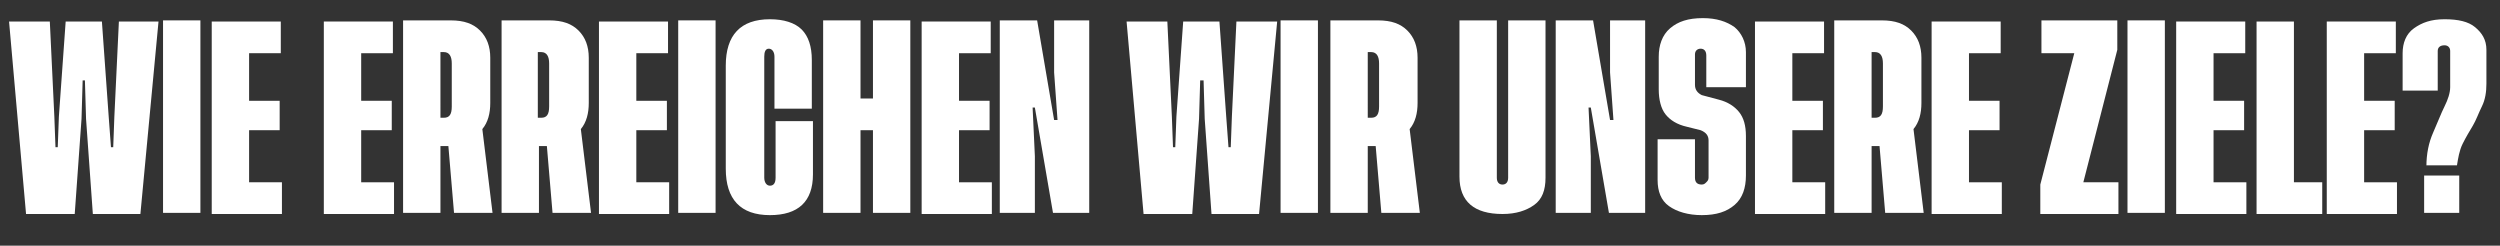
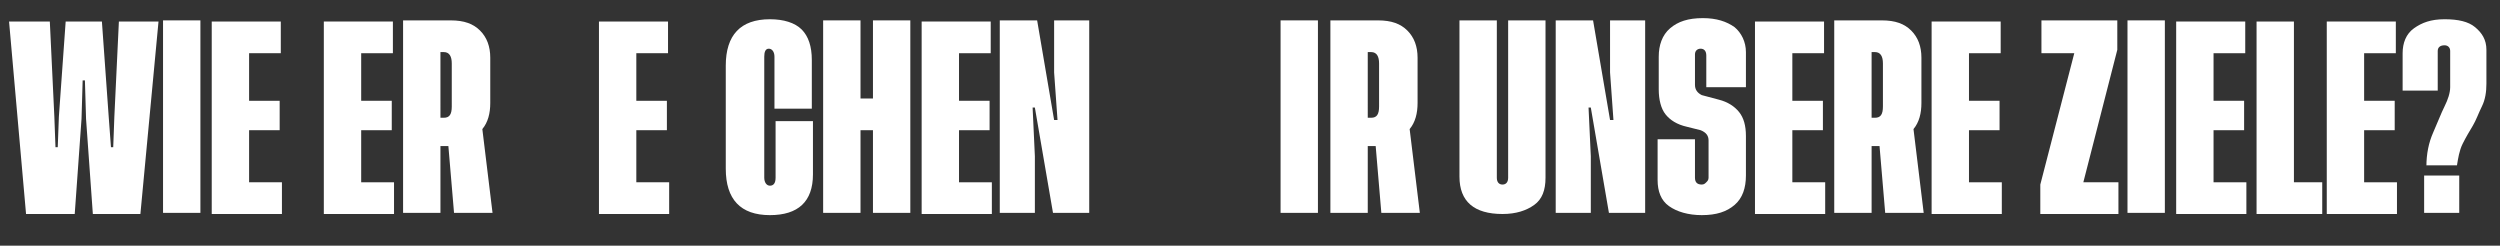
<svg xmlns="http://www.w3.org/2000/svg" version="1.1" id="Ebene_1" x="0px" y="0px" viewBox="0 0 220.8 21.7" style="enable-background:new 0 0 220.8 21.7;" xml:space="preserve">
  <rect x="0" y="0" width="220.8" height="21.7" fill="#333333" stroke="none" />
  <style type="text/css">
	.st0{fill:#FFFFFF;}
</style>
  <g>
    <path class="st0" d="M9.8,13h0.2l0.1-2.7l0.4-8.4H14l-1.6,17H8.2l-0.6-8.4L7.5,7.1H7.3l-0.1,3.4l-0.6,8.4H2.3l-1.5-17h3.6l0.4,8.4   L4.9,13h0.2l0.1-2.7l0.6-8.4H9l0.6,8.4L9.8,13z" />
    <path class="st0" d="M14.4,1.8h3.3v17h-3.3V1.8z" />
    <path class="st0" d="M22,16.1h2.9v2.8h-6.2v-17h6.1v2.8H22v4.2h2.7v2.6H22V16.1z" />
    <path class="st0" d="M31.9,16.1h2.9v2.8h-6.2v-17h6.1v2.8h-2.8v4.2h2.7v2.6h-2.7V16.1z" />
    <path class="st0" d="M43.5,18.8h-3.4l-0.5-5.9h-0.7v5.9h-3.3v-17h4.2c1.2,0,2,0.3,2.6,0.9s0.9,1.4,0.9,2.4v4c0,0.9-0.2,1.7-0.7,2.3   L43.5,18.8z M38.9,10.4h0.3c0.5,0,0.7-0.3,0.7-1V5.6c0-0.6-0.2-1-0.7-1h-0.3V10.4z" />
-     <path class="st0" d="M52.2,18.8h-3.4l-0.5-5.9h-0.7v5.9h-3.3v-17h4.2c1.2,0,2,0.3,2.6,0.9s0.9,1.4,0.9,2.4v4c0,0.9-0.2,1.7-0.7,2.3   L52.2,18.8z M47.5,10.4h0.3c0.5,0,0.7-0.3,0.7-1V5.6c0-0.6-0.2-1-0.7-1h-0.3V10.4z" />
    <path class="st0" d="M56.2,16.1h2.9v2.8h-6.2v-17H59v2.8h-2.8v4.2h2.7v2.6h-2.7V16.1z" />
-     <path class="st0" d="M59.9,1.8h3.3v17h-3.3V1.8z" />
    <path class="st0" d="M71.8,10.6v4.8c0,2.4-1.3,3.6-3.8,3.6c-2.6,0-3.9-1.4-3.9-4.1V5.8c0-2.7,1.3-4.1,3.9-4.1   c1.2,0,2.2,0.3,2.8,0.9s0.9,1.5,0.9,2.7v4.3h-3.3V5c0-0.4-0.2-0.7-0.5-0.7S67.5,4.6,67.5,5v10.7c0,0.4,0.2,0.7,0.5,0.7   c0.3,0,0.5-0.2,0.5-0.7v-5H71.8z" />
    <path class="st0" d="M77.1,1.8h3.3v17h-3.3v-7.3H76v7.3h-3.3v-17H76v6.9h1.1V1.8z" />
    <path class="st0" d="M84.7,16.1h2.9v2.8h-6.2v-17h6.1v2.8h-2.8v4.2h2.7v2.6h-2.7V16.1z" />
    <path class="st0" d="M93.4,10.6l-0.3-4.2V1.8h3.1v17h-3.2l-1.6-9.3h-0.2l0.2,4.3v5h-3.1v-17h3.3l1.5,8.8H93.4z" />
-     <path class="st0" d="M108.5,13h0.2l0.1-2.7l0.4-8.4h3.6l-1.6,17H107l-0.6-8.4l-0.1-3.4H106l-0.1,3.4l-0.6,8.4h-4.3l-1.5-17h3.6   l0.4,8.4l0.1,2.7h0.2l0.1-2.7l0.6-8.4h3.2l0.6,8.4L108.5,13z" />
    <path class="st0" d="M113.1,1.8h3.3v17h-3.3V1.8z" />
    <path class="st0" d="M125.4,18.8H122l-0.5-5.9h-0.7v5.9h-3.3v-17h4.2c1.2,0,2,0.3,2.6,0.9s0.9,1.4,0.9,2.4v4c0,0.9-0.2,1.7-0.7,2.3   L125.4,18.8z M120.8,10.4h0.3c0.5,0,0.7-0.3,0.7-1V5.6c0-0.6-0.2-1-0.7-1h-0.3V10.4z" />
    <path class="st0" d="M136.5,1.8v13.9c0,1.1-0.3,1.9-1,2.4s-1.6,0.8-2.8,0.8c-2.5,0-3.8-1.1-3.8-3.3V1.8h3.3v13.9   c0,0.4,0.2,0.6,0.5,0.6c0.3,0,0.5-0.2,0.5-0.6V1.8H136.5z" />
    <path class="st0" d="M142.5,10.6l-0.3-4.2V1.8h3.1v17h-3.2l-1.6-9.3h-0.2l0.2,4.3v5h-3.1v-17h3.3l1.5,8.8H142.5z" />
    <path class="st0" d="M153.9,7.7h-3.2V4.9c0-0.4-0.2-0.6-0.5-0.6s-0.5,0.2-0.5,0.5v2.7c0,0.4,0.2,0.7,0.6,0.9l1.5,0.4   c0.8,0.2,1.4,0.6,1.8,1.1c0.4,0.5,0.6,1.2,0.6,2.1v3.5c0,1.1-0.3,2-1,2.6s-1.6,0.9-2.9,0.9c-1.2,0-2.2-0.3-2.9-0.8s-1-1.3-1-2.3   v-3.6h3.3v3.4c0,0.4,0.2,0.6,0.6,0.6c0.2,0,0.3-0.1,0.4-0.2s0.2-0.2,0.2-0.4v-3.3c0-0.4-0.2-0.7-0.7-0.9l-1.2-0.3   c-0.9-0.2-1.5-0.6-1.9-1.1s-0.6-1.3-0.6-2.2V5c0-1,0.3-1.9,1-2.5s1.6-0.9,2.9-0.9c1.2,0,2.1,0.3,2.8,0.8c0.6,0.5,1,1.3,1,2.2V7.7z" />
    <path class="st0" d="M158.3,16.1h2.9v2.8H155v-17h6.1v2.8h-2.8v4.2h2.7v2.6h-2.7V16.1z" />
    <path class="st0" d="M169.9,18.8h-3.4l-0.5-5.9h-0.7v5.9H162v-17h4.2c1.2,0,2,0.3,2.6,0.9s0.9,1.4,0.9,2.4v4c0,0.9-0.2,1.7-0.7,2.3   L169.9,18.8z M165.3,10.4h0.3c0.5,0,0.7-0.3,0.7-1V5.6c0-0.6-0.2-1-0.7-1h-0.3V10.4z" />
    <path class="st0" d="M173.9,16.1h2.9v2.8h-6.2v-17h6.1v2.8h-2.8v4.2h2.7v2.6h-2.7V16.1z" />
    <path class="st0" d="M184,16.1h3.1v2.8h-6.9v-2.6l3-11.6h-2.9V1.8h6.7l0,2.6L184,16.1z" />
    <path class="st0" d="M187.9,1.8h3.3v17h-3.3V1.8z" />
    <path class="st0" d="M195.5,16.1h2.9v2.8h-6.2v-17h6.1v2.8h-2.8v4.2h2.7v2.6h-2.7V16.1z" />
    <path class="st0" d="M202.6,16.1h2.5v2.8h-5.8v-17h3.3V16.1z" />
    <path class="st0" d="M208.8,16.1h2.9v2.8h-6.2v-17h6.1v2.8h-2.8v4.2h2.7v2.6h-2.7V16.1z" />
    <path class="st0" d="M214.3,14.7c0-1.1,0.2-2.1,0.6-3s0.7-1.7,1-2.3s0.5-1.2,0.5-1.7V4.5c0-0.3-0.2-0.5-0.5-0.5   c-0.4,0-0.6,0.2-0.6,0.5V8h-3.1V4.7c0-0.9,0.3-1.7,1-2.2s1.5-0.8,2.7-0.8c1.2,0,2.1,0.2,2.7,0.7s1,1.1,1,2v3c0,0.7-0.1,1.4-0.4,2   s-0.5,1.2-0.8,1.7s-0.6,1-0.9,1.6s-0.4,1.3-0.5,1.9H214.3z M217.2,15.5v3.3h-3.1v-3.3H217.2z" />
  </g>
  <g>
</g>
  <g>
</g>
  <g>
</g>
  <g>
</g>
  <g>
</g>
  <g>
</g>
</svg>